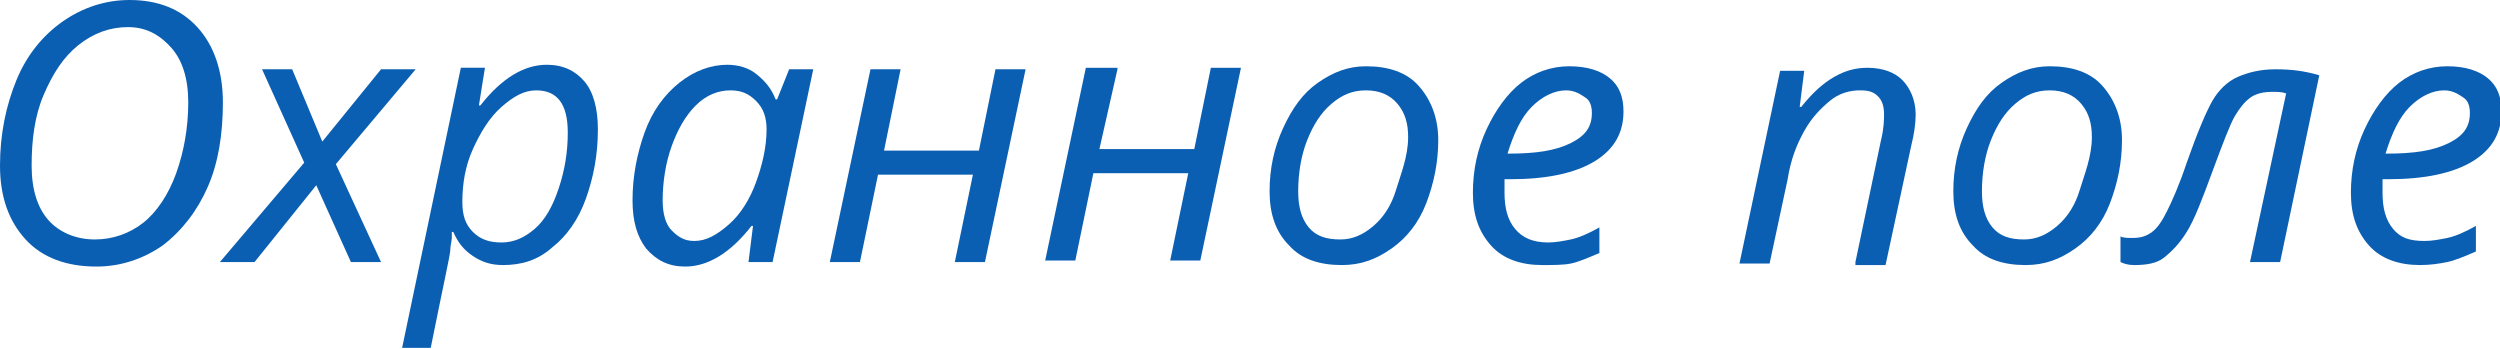
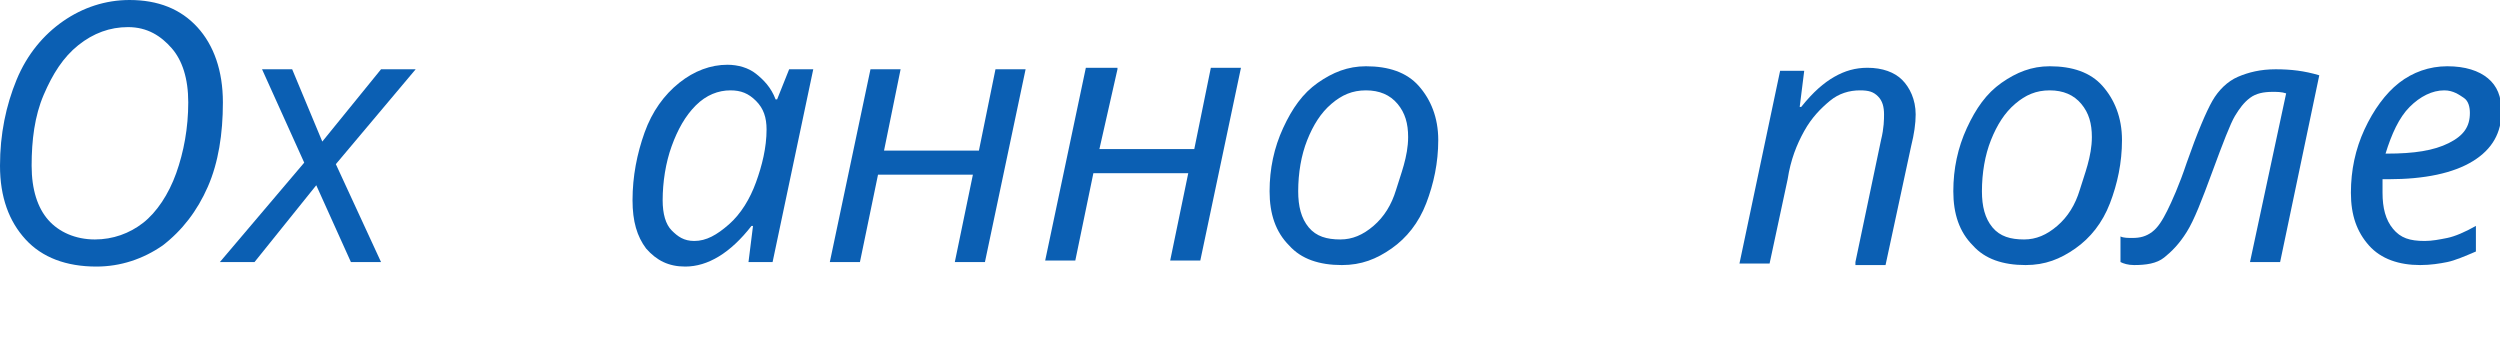
<svg xmlns="http://www.w3.org/2000/svg" id="Слой_1" x="0px" y="0px" viewBox="0 0 166 23.2" xml:space="preserve">
  <g>
    <path fill="#0B5FB3" d="M14.8,6.8c0,2.1-0.3,4-1,5.6s-1.7,2.9-3,3.9c-1.3,0.9-2.8,1.4-4.4,1.4c-2,0-3.6-0.6-4.7-1.8S0,13.1,0,11 C0,8.9,0.4,7,1.1,5.3s1.8-3,3.1-3.9S7,0,8.6,0c1.9,0,3.4,0.6,4.5,1.8S14.8,4.7,14.8,6.8z M8.5,1.8C7.3,1.8,6.2,2.2,5.2,3 S3.5,4.9,2.9,6.3s-0.8,3-0.8,4.7c0,1.6,0.4,2.8,1.1,3.6s1.8,1.3,3.1,1.3c1.2,0,2.3-0.4,3.2-1.1s1.7-1.9,2.2-3.3s0.8-3,0.8-4.7 c0-1.6-0.4-2.8-1.1-3.6S9.8,1.8,8.5,1.8z" />
    <path fill="#0B5FB3" d="M21,12.3l-4.1,5.1h-2.3l5.6-6.6l-2.8-6.2h2l2,4.8l3.9-4.8h2.3l-5.3,6.3l3,6.5h-2L21,12.3z" />
-     <path fill="#0B5FB3" d="M33.4,17.6c-0.8,0-1.4-0.2-2-0.6s-1-0.9-1.3-1.6H30l0,0.4c0,0.2-0.1,0.5-0.1,0.8s-0.5,2.5-1.3,6.5h-1.9 l3.9-18.6h1.6L31.8,7h0.1c1.4-1.8,2.9-2.7,4.4-2.7c1.1,0,1.9,0.4,2.5,1.1s0.9,1.8,0.9,3.2c0,1.7-0.3,3.2-0.8,4.6s-1.3,2.5-2.2,3.2 C35.7,17.3,34.6,17.6,33.4,17.6z M35.6,6c-0.8,0-1.5,0.4-2.3,1.1s-1.4,1.7-1.9,2.8s-0.7,2.3-0.7,3.5c0,0.9,0.2,1.5,0.7,2 s1.1,0.7,1.9,0.7c0.8,0,1.5-0.3,2.2-0.9s1.2-1.5,1.6-2.7s0.6-2.4,0.6-3.7C37.7,6.9,37,6,35.6,6z" />
    <path fill="#0B5FB3" d="M48.3,4.3c0.7,0,1.4,0.2,1.9,0.6s1,0.9,1.3,1.7h0.1l0.8-2H54l-2.7,12.8h-1.6L50,15h-0.1 c-1.4,1.8-2.9,2.7-4.4,2.7c-1.1,0-1.9-0.4-2.6-1.2c-0.6-0.8-0.9-1.8-0.9-3.2c0-1.6,0.3-3.1,0.8-4.5s1.3-2.5,2.3-3.3 S47.2,4.3,48.3,4.3z M46.1,16c0.8,0,1.5-0.4,2.3-1.1s1.4-1.7,1.8-2.8s0.7-2.3,0.7-3.5c0-0.8-0.2-1.4-0.7-1.9S49.2,6,48.5,6 c-0.8,0-1.6,0.3-2.3,1S45,8.6,44.6,9.7S44,12.1,44,13.3c0,0.9,0.2,1.6,0.6,2S45.4,16,46.1,16z" />
    <path fill="#0B5FB3" d="M59.8,4.6l-1.1,5.4h6.3l1.1-5.4h2l-2.7,12.8h-2l1.2-5.8h-6.3l-1.2,5.8h-2l2.7-12.8H59.8z" />
    <path fill="#0B5FB3" d="M74.2,4.6L73,9.9h6.3l1.1-5.4h2l-2.7,12.8h-2l1.2-5.8h-6.3l-1.2,5.8h-2l2.7-12.8H74.2z" />
    <path fill="#0B5FB3" d="M90.7,4.4c1.5,0,2.7,0.4,3.5,1.3s1.3,2.1,1.3,3.6c0,1.5-0.3,2.9-0.8,4.2s-1.3,2.3-2.3,3 c-1,0.7-2,1.1-3.3,1.1c-1.5,0-2.7-0.4-3.5-1.3c-0.9-0.9-1.3-2.1-1.3-3.6c0-1.5,0.3-2.9,0.9-4.2s1.3-2.3,2.3-3S89.5,4.4,90.7,4.4z M93.5,9.1c0-0.9-0.2-1.6-0.7-2.2S91.6,6,90.7,6c-0.9,0-1.6,0.3-2.3,0.9s-1.2,1.4-1.6,2.4s-0.6,2.2-0.6,3.4c0,1,0.2,1.8,0.7,2.4 s1.2,0.8,2.1,0.8c0.8,0,1.5-0.3,2.2-0.9s1.2-1.4,1.5-2.4S93.5,10.4,93.5,9.1z" />
-     <path fill="#0B5FB3" d="M102.4,17.6c-1.4,0-2.6-0.4-3.4-1.3c-0.8-0.9-1.2-2-1.2-3.5c0-1.5,0.3-2.9,0.9-4.2s1.4-2.4,2.3-3.1 s2-1.1,3.2-1.1c1.2,0,2.1,0.3,2.7,0.8s0.9,1.2,0.9,2.2c0,1.4-0.6,2.5-1.9,3.3s-3.2,1.2-5.6,1.2h-0.4l0,0.9c0,1,0.2,1.8,0.7,2.4 s1.2,0.9,2.2,0.9c0.5,0,1-0.1,1.5-0.2s1.2-0.4,1.9-0.8v1.7c-0.7,0.3-1.4,0.6-1.9,0.7S103.1,17.6,102.4,17.6z M104,6 c-0.8,0-1.6,0.4-2.3,1.1s-1.2,1.8-1.6,3.1h0.1c1.8,0,3.1-0.2,4.1-0.7s1.4-1.1,1.4-2c0-0.4-0.1-0.8-0.4-1S104.6,6,104,6z" />
    <path fill="#0B5FB3" d="M123.2,17.4l1.7-8.1c0.2-0.8,0.2-1.4,0.2-1.7c0-0.5-0.1-0.9-0.4-1.2S124.1,6,123.5,6c-0.7,0-1.4,0.2-2,0.7 s-1.2,1.1-1.7,2s-0.9,1.9-1.1,3.2l-1.2,5.6h-2l2.7-12.8h1.6l-0.3,2.4h0.1c0.8-1,1.5-1.6,2.2-2s1.4-0.6,2.2-0.6c1,0,1.8,0.3,2.3,0.8 s0.9,1.3,0.9,2.3c0,0.6-0.1,1.3-0.3,2.1l-1.7,7.9H123.2z" />
    <path fill="#0B5FB3" d="M136.1,4.4c1.5,0,2.7,0.4,3.5,1.3s1.3,2.1,1.3,3.6c0,1.5-0.3,2.9-0.8,4.2s-1.3,2.3-2.3,3 c-1,0.7-2,1.1-3.3,1.1c-1.5,0-2.7-0.4-3.5-1.3c-0.9-0.9-1.3-2.1-1.3-3.6c0-1.5,0.3-2.9,0.9-4.2s1.3-2.3,2.3-3S134.9,4.4,136.1,4.4z M138.9,9.1c0-0.9-0.2-1.6-0.7-2.2S137,6,136.1,6c-0.9,0-1.6,0.3-2.3,0.9s-1.2,1.4-1.6,2.4s-0.6,2.2-0.6,3.4c0,1,0.2,1.8,0.7,2.4 s1.2,0.8,2.1,0.8c0.8,0,1.5-0.3,2.2-0.9s1.2-1.4,1.5-2.4S138.9,10.4,138.9,9.1z" />
    <path fill="#0B5FB3" d="M151.4,17.4h-2l2.4-11.2c-0.3-0.1-0.6-0.1-0.9-0.1c-0.6,0-1.1,0.1-1.5,0.4s-0.7,0.7-1,1.2s-0.8,1.8-1.5,3.7 c-0.7,1.9-1.2,3.2-1.7,4c-0.5,0.8-1,1.3-1.5,1.7s-1.2,0.5-2,0.5c-0.4,0-0.7-0.1-0.9-0.2v-1.7c0.2,0.1,0.5,0.1,0.8,0.1 c0.5,0,0.9-0.1,1.3-0.4s0.7-0.8,1-1.4s0.8-1.7,1.3-3.2c0.7-2,1.3-3.4,1.7-4.1s1-1.3,1.7-1.6s1.5-0.5,2.5-0.5c1,0,1.9,0.1,2.9,0.4 L151.4,17.4z" />
    <path fill="#0B5FB3" d="M160.7,17.6c-1.4,0-2.6-0.4-3.4-1.3c-0.8-0.9-1.2-2-1.2-3.5c0-1.5,0.3-2.9,0.9-4.2s1.4-2.4,2.3-3.1 s2-1.1,3.2-1.1c1.2,0,2.1,0.3,2.7,0.8s0.9,1.2,0.9,2.2c0,1.4-0.6,2.5-1.9,3.3s-3.2,1.2-5.6,1.2h-0.4l0,0.9c0,1,0.2,1.8,0.7,2.4 S160,16,161,16c0.5,0,1-0.1,1.5-0.2s1.2-0.4,1.9-0.8v1.7c-0.7,0.3-1.4,0.6-1.9,0.7S161.4,17.6,160.7,17.6z M162.3,6 c-0.8,0-1.6,0.4-2.3,1.1s-1.2,1.8-1.6,3.1h0.1c1.8,0,3.1-0.2,4.1-0.7s1.4-1.1,1.4-2c0-0.4-0.1-0.8-0.4-1S162.9,6,162.3,6z" />
  </g>
</svg>